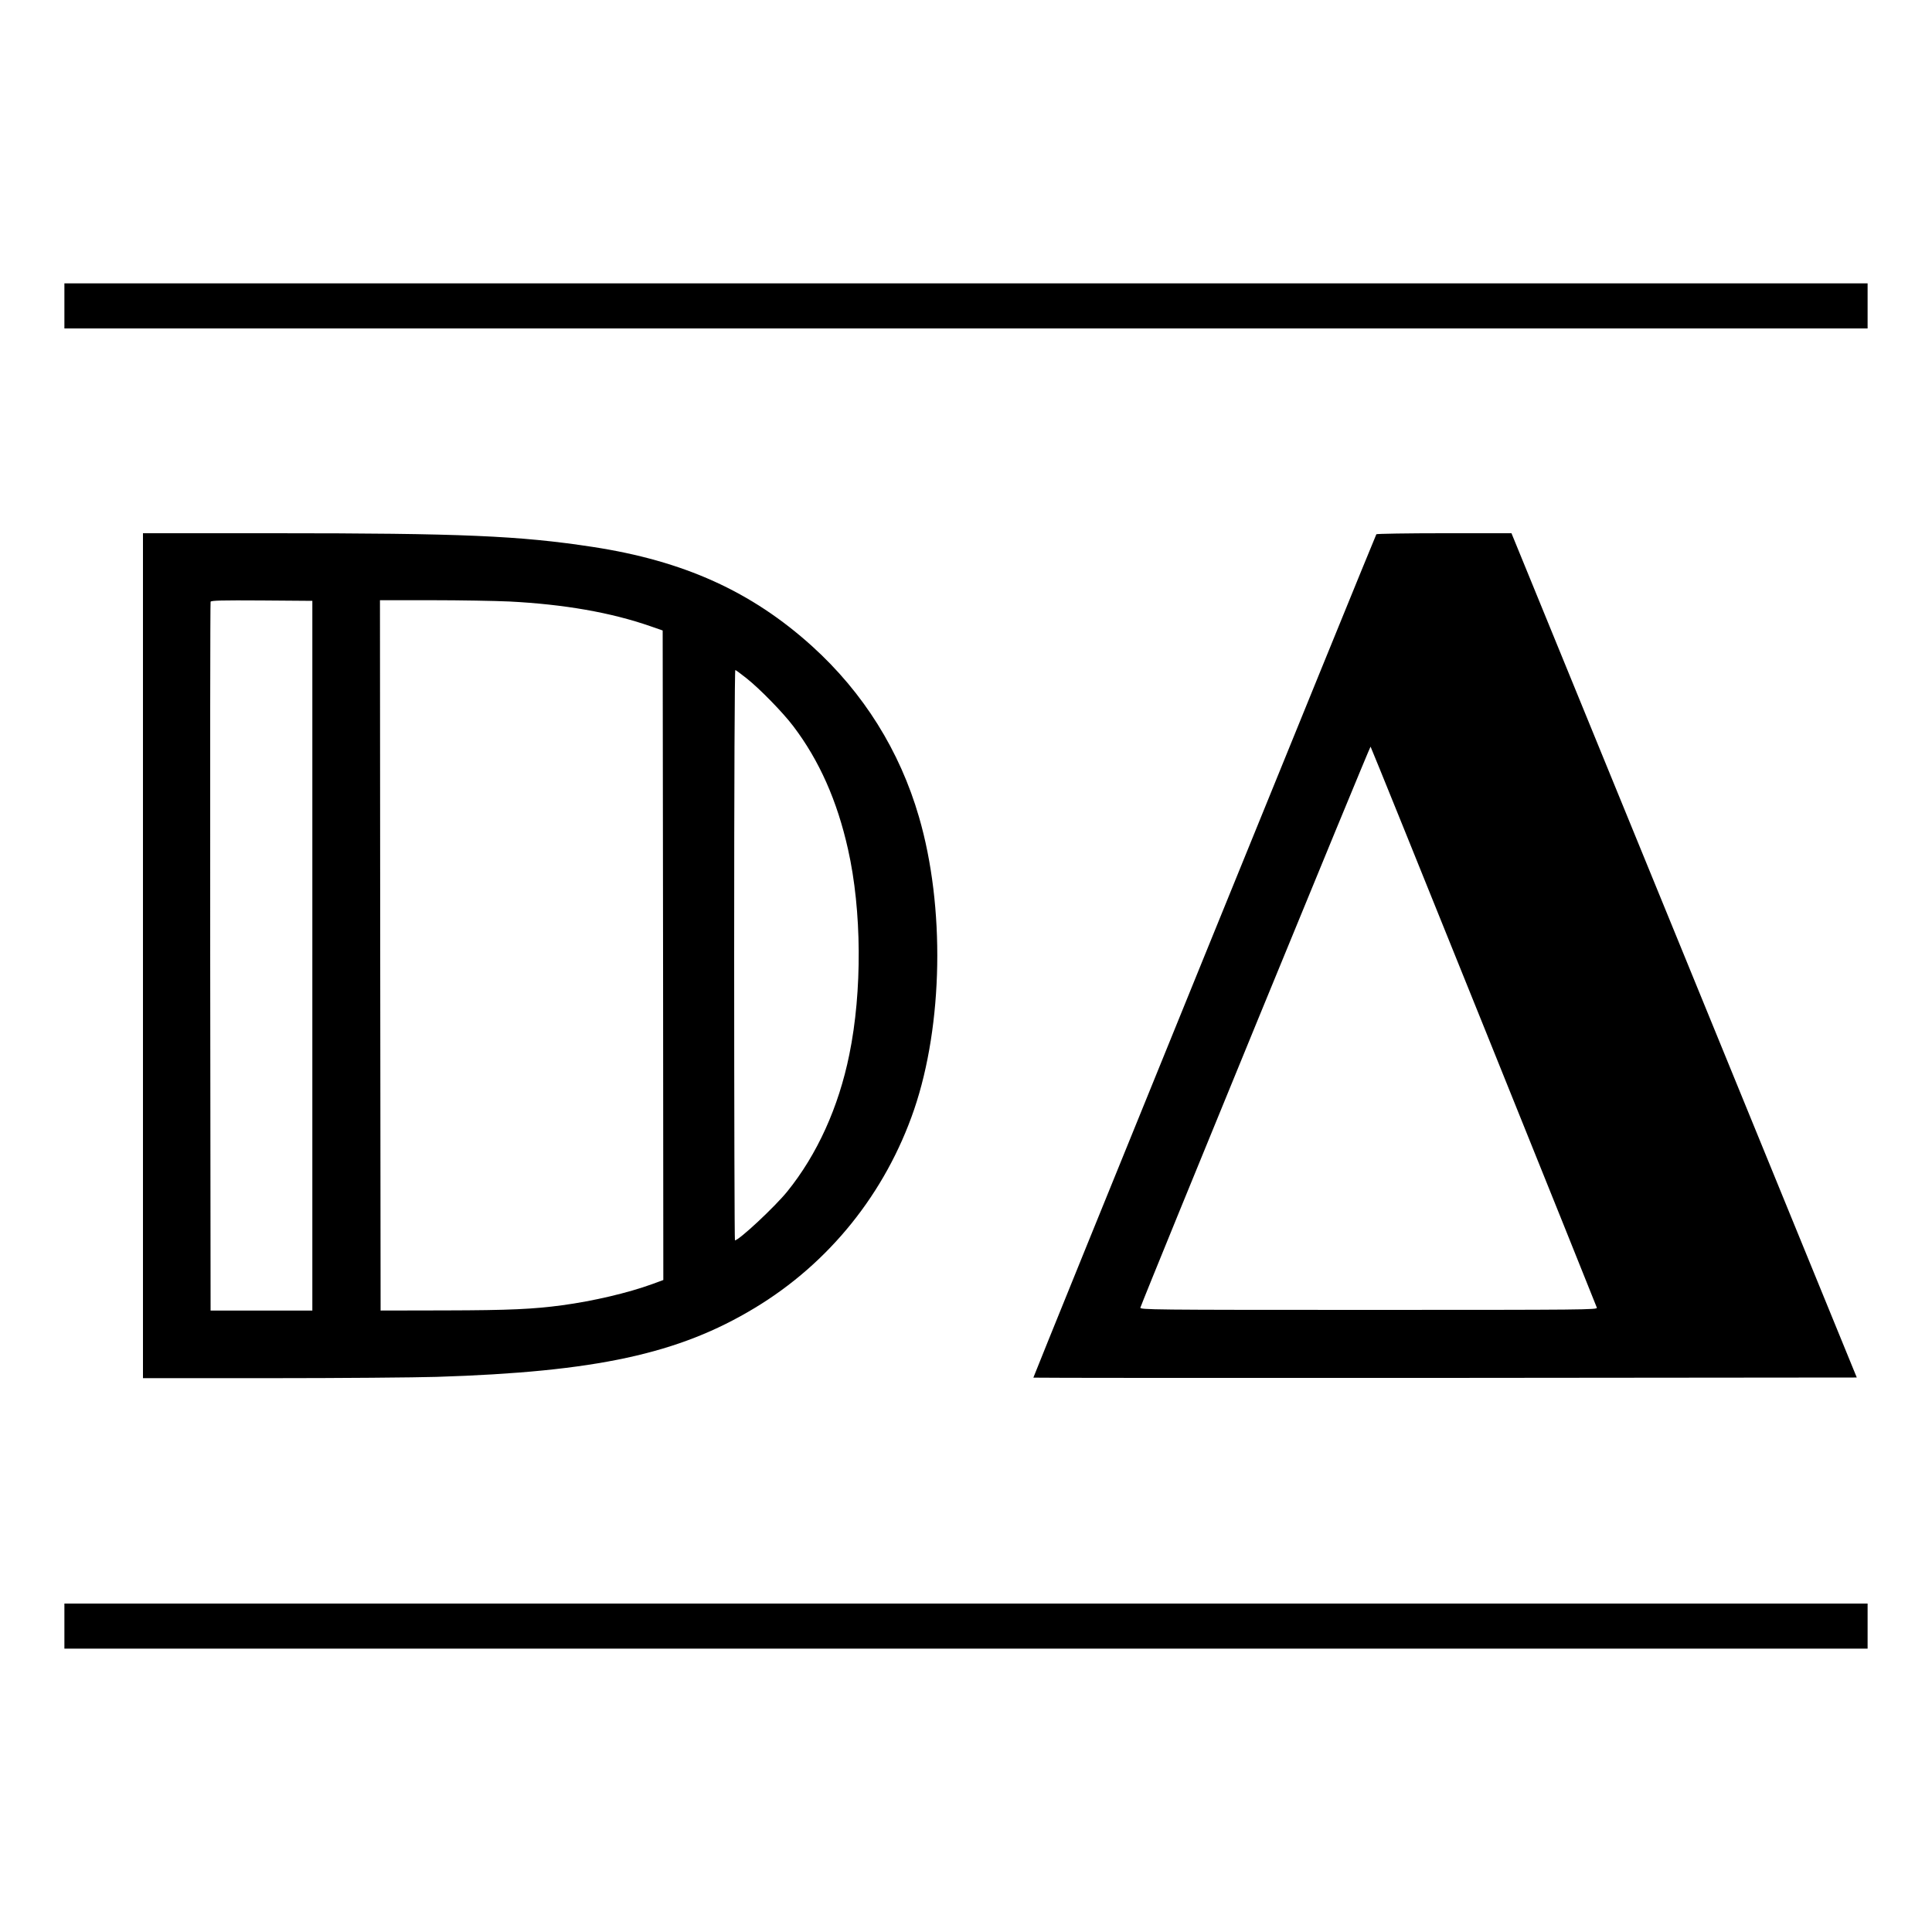
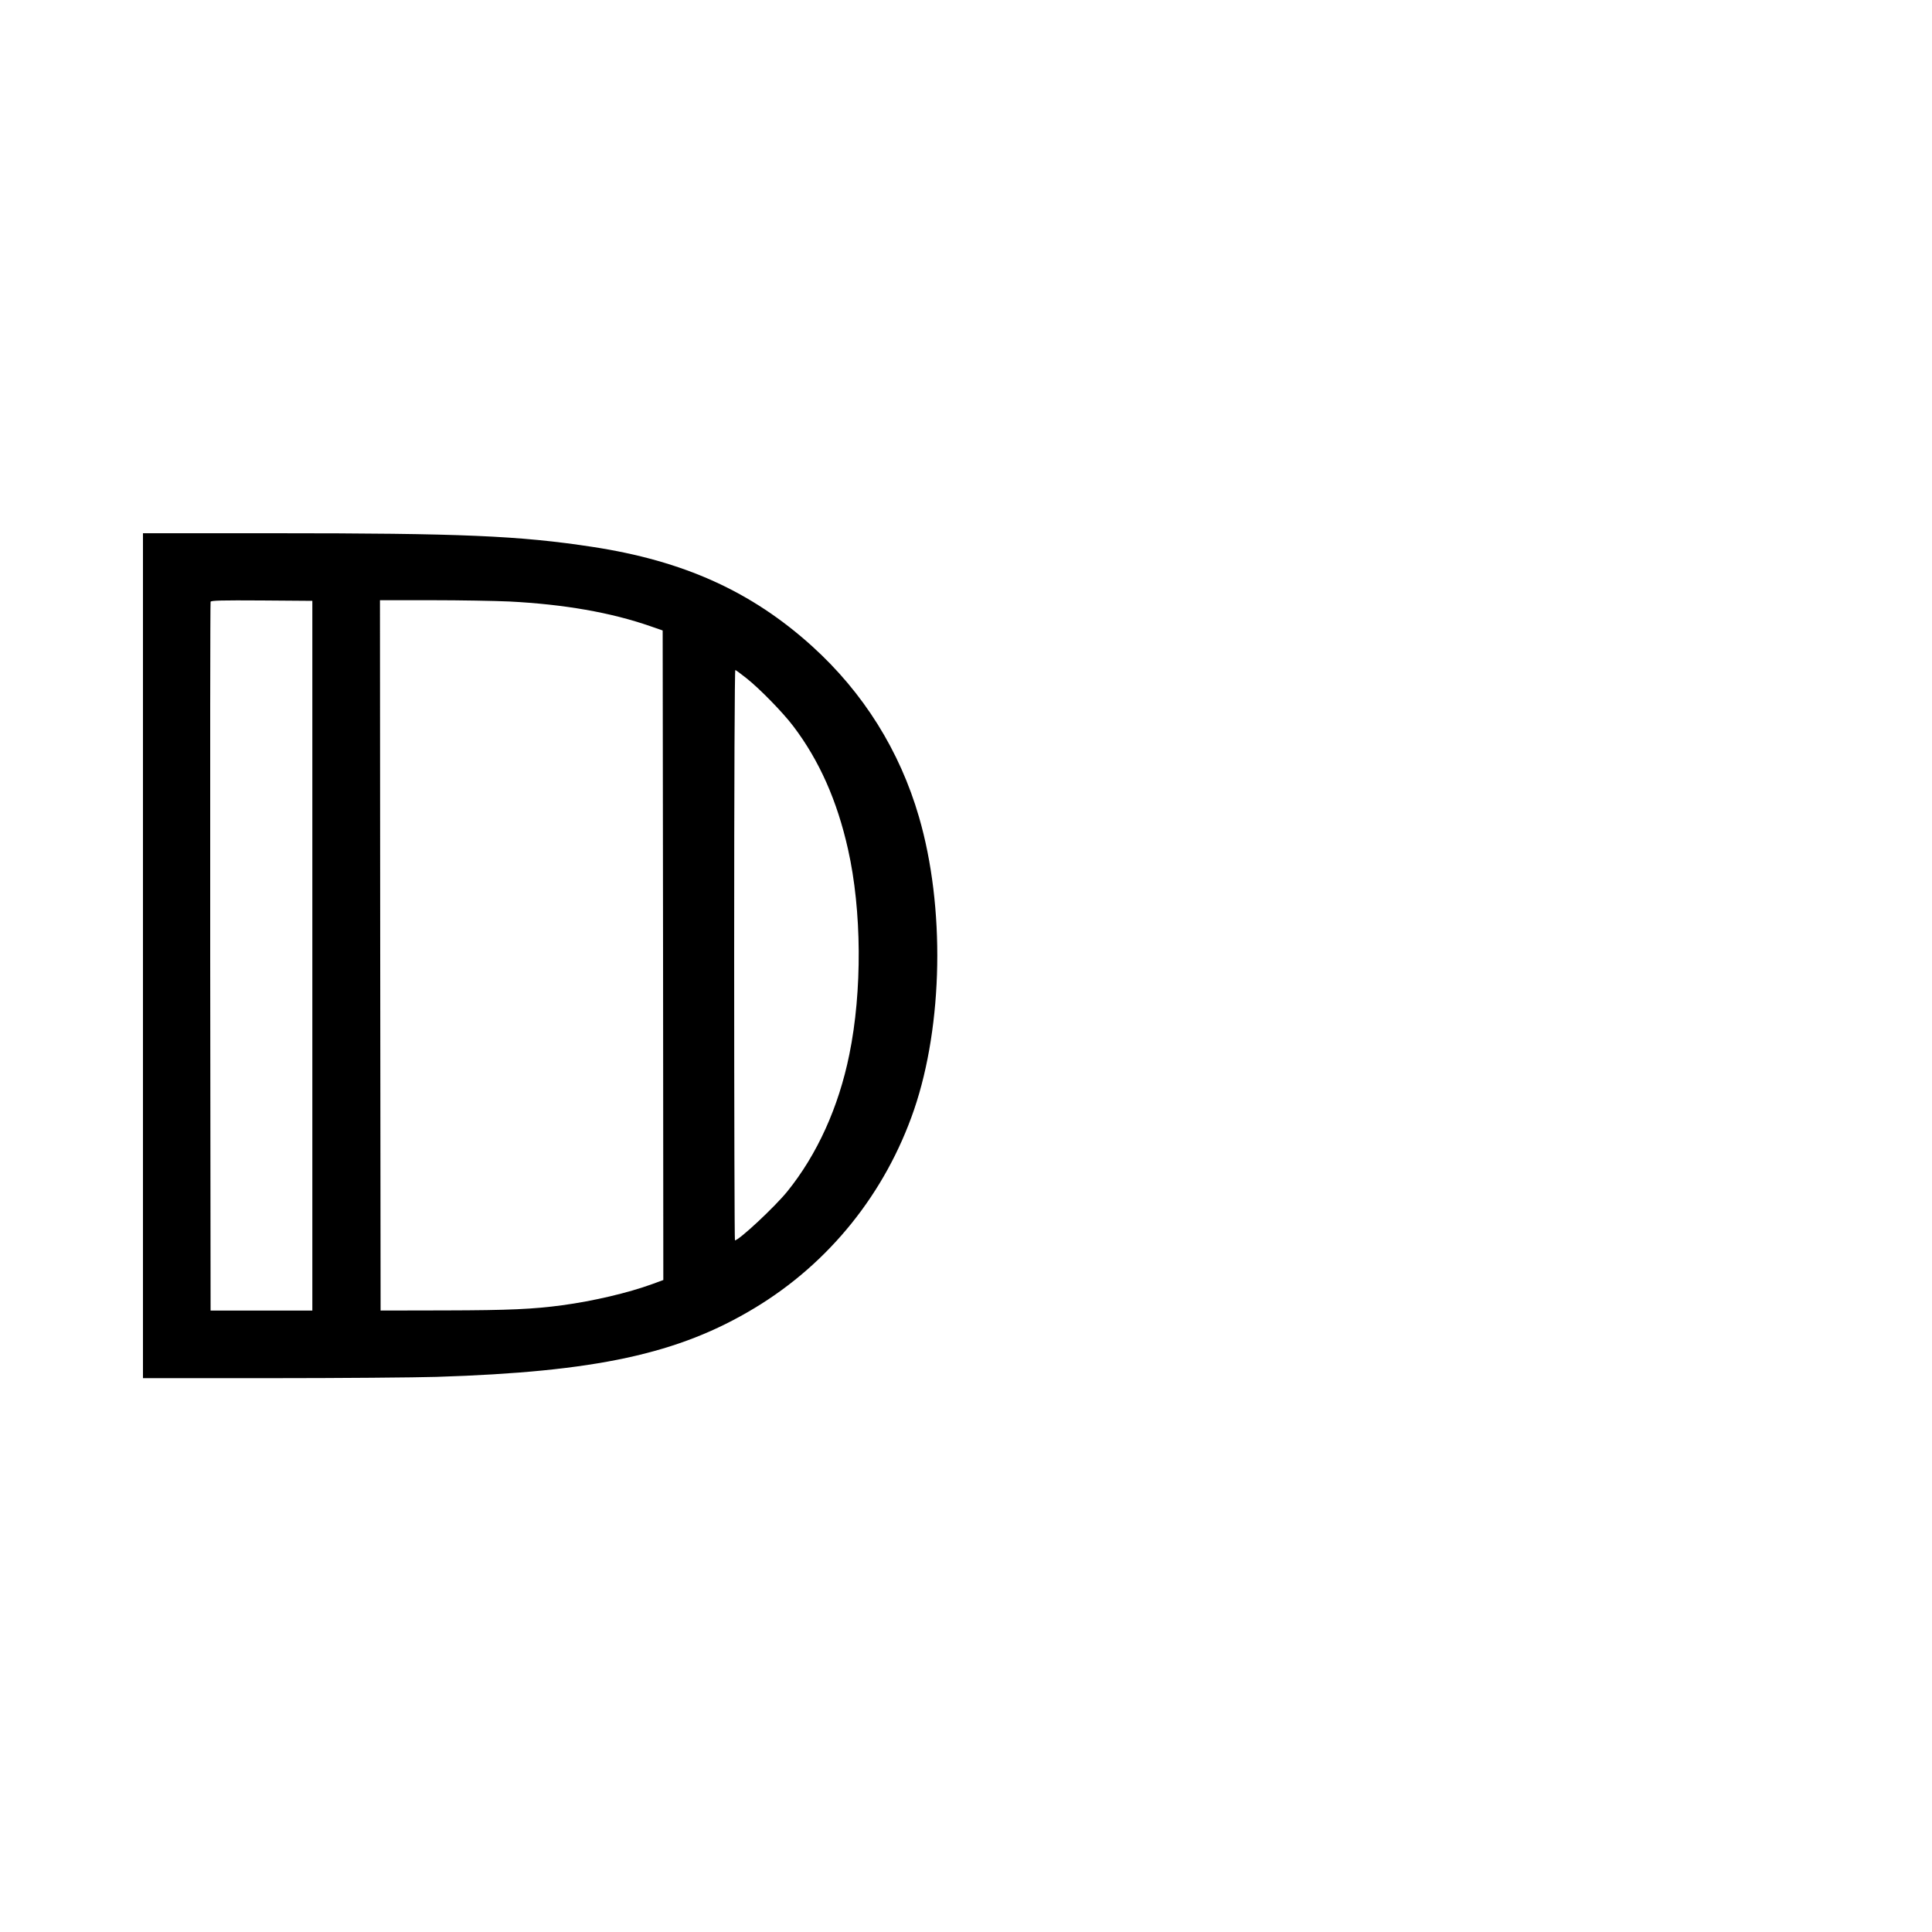
<svg xmlns="http://www.w3.org/2000/svg" version="1.0" width="1500pt" height="1500pt" viewBox="0 0 1500 1500" preserveAspectRatio="xMidYMid meet">
  <g transform="translate(0,1500) scale(0.1,-0.1)" fill="#000000" stroke="none">
-     <path d="M500 12625 l0 -175 7000 0 7000 0 0 175 0 175 -7000 0 -7000 0 0 -175z" />
    <path d="M1110 7580 l0 -3280 988 0 c543 0 1124 5 1292 10 1236 39 1878 178 2468 534 580 349 1017 893 1239 1541 225 659 241 1576 38 2272 -149 514 -432 966 -830 1326 -470 425 -997 663 -1705 771 -569 87 -1018 106 -2472 106 l-1018 0 0 -3280z m1315 0 l0 -2755 -395 0 -395 0 -3 2745 c-1 1510 0 2751 3 2758 3 10 88 12 397 10 l393 -3 0 -2755z m1530 2750 c426 -22 787 -85 1095 -192 l95 -33 3 -2522 2 -2521 -87 -32 c-187 -68 -455 -131 -698 -164 -225 -30 -407 -39 -905 -40 l-505 -1 -3 2758 -2 2757 402 0 c222 0 493 -5 603 -10z m1842 -597 c101 -80 281 -264 362 -371 202 -266 341 -580 425 -956 107 -474 111 -1102 10 -1594 -83 -409 -250 -776 -481 -1062 -98 -121 -376 -380 -407 -380 -3 0 -6 997 -6 2216 0 1363 4 2214 9 2212 5 -1 45 -31 88 -65z" />
-     <path d="M10686 10852 c-13 -22 -2666 -6545 -2663 -6548 2 -2 1441 -3 3199 -2 l3194 3 -1340 3277 -1341 3278 -522 0 c-287 0 -524 -4 -527 -8z m834 -3822 c480 -1191 875 -2173 878 -2183 4 -16 -85 -17 -1773 -17 -1688 0 -1777 1 -1771 18 54 148 1782 4360 1787 4355 4 -5 399 -982 879 -2173z" />
-     <path d="M500 2375 l0 -175 7000 0 7000 0 0 175 0 175 -7000 0 -7000 0 0 -175z" />
  </g>
</svg>